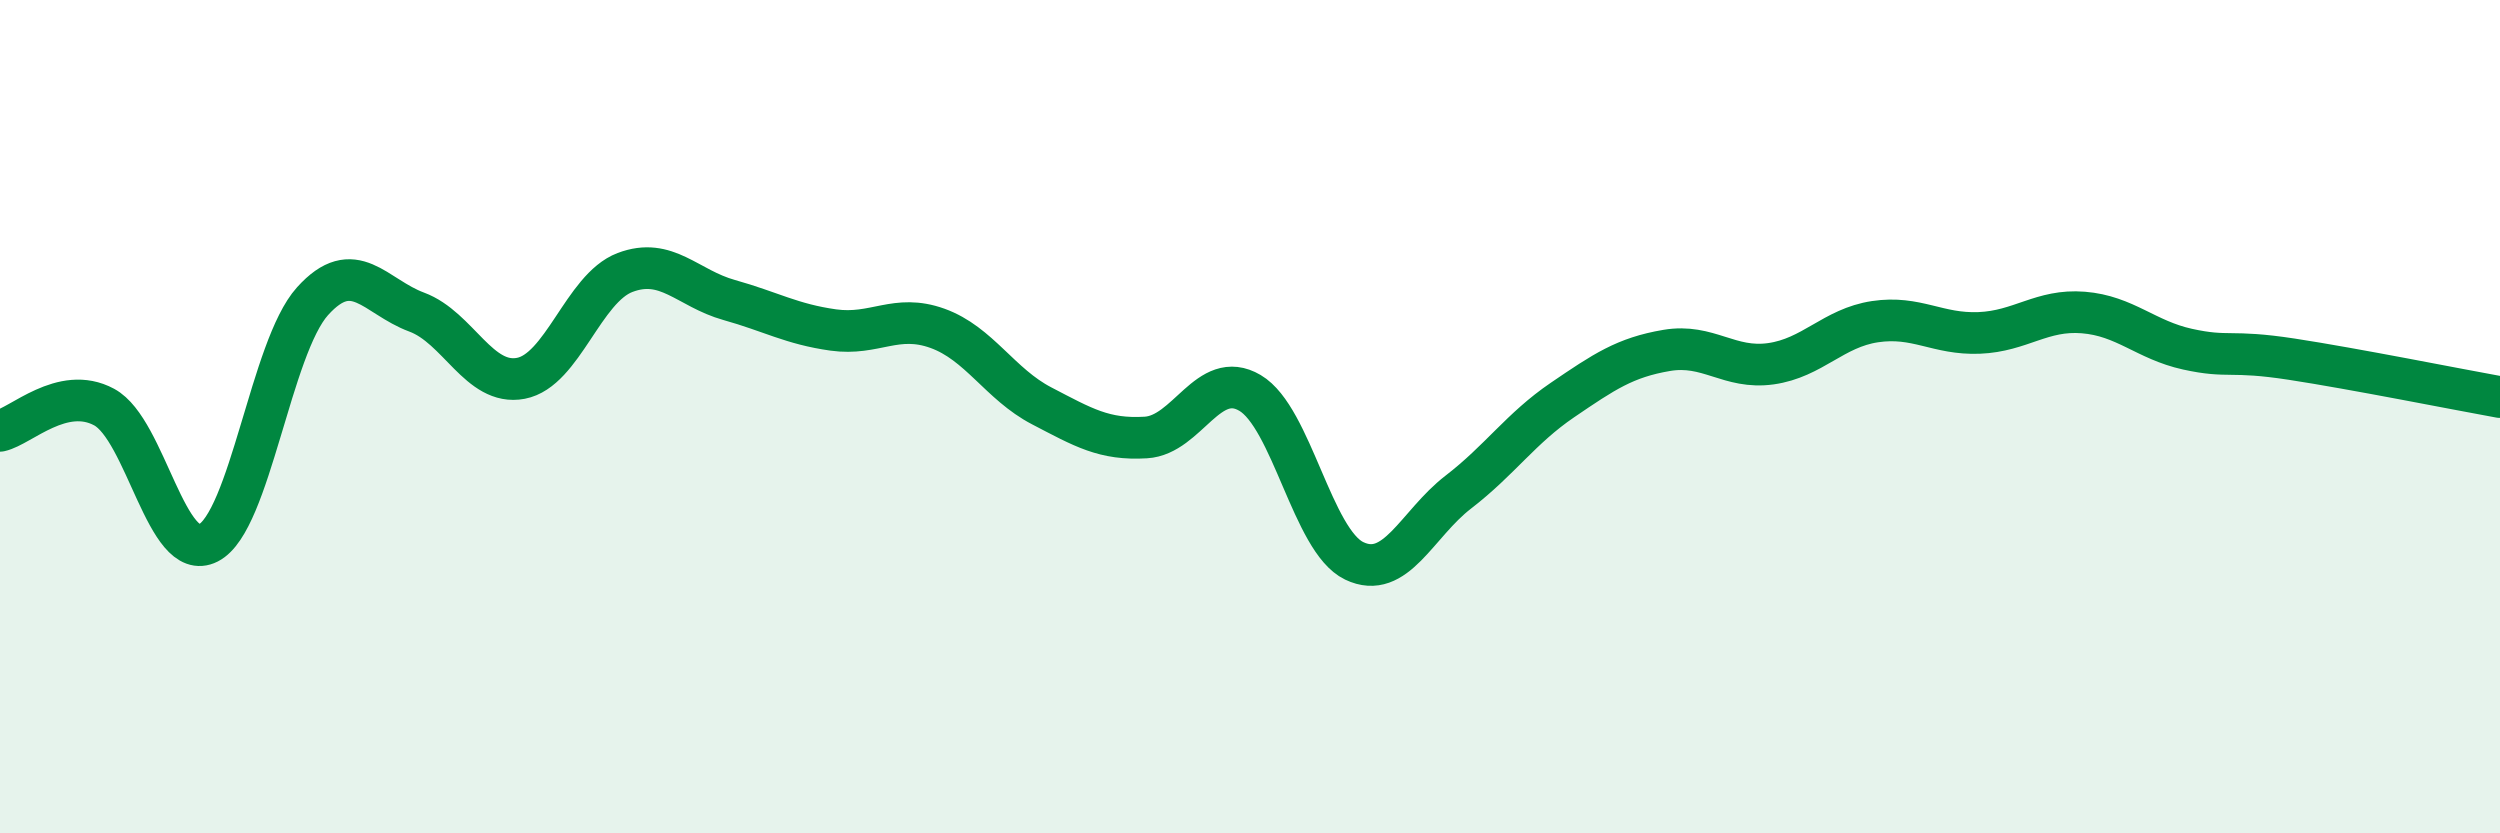
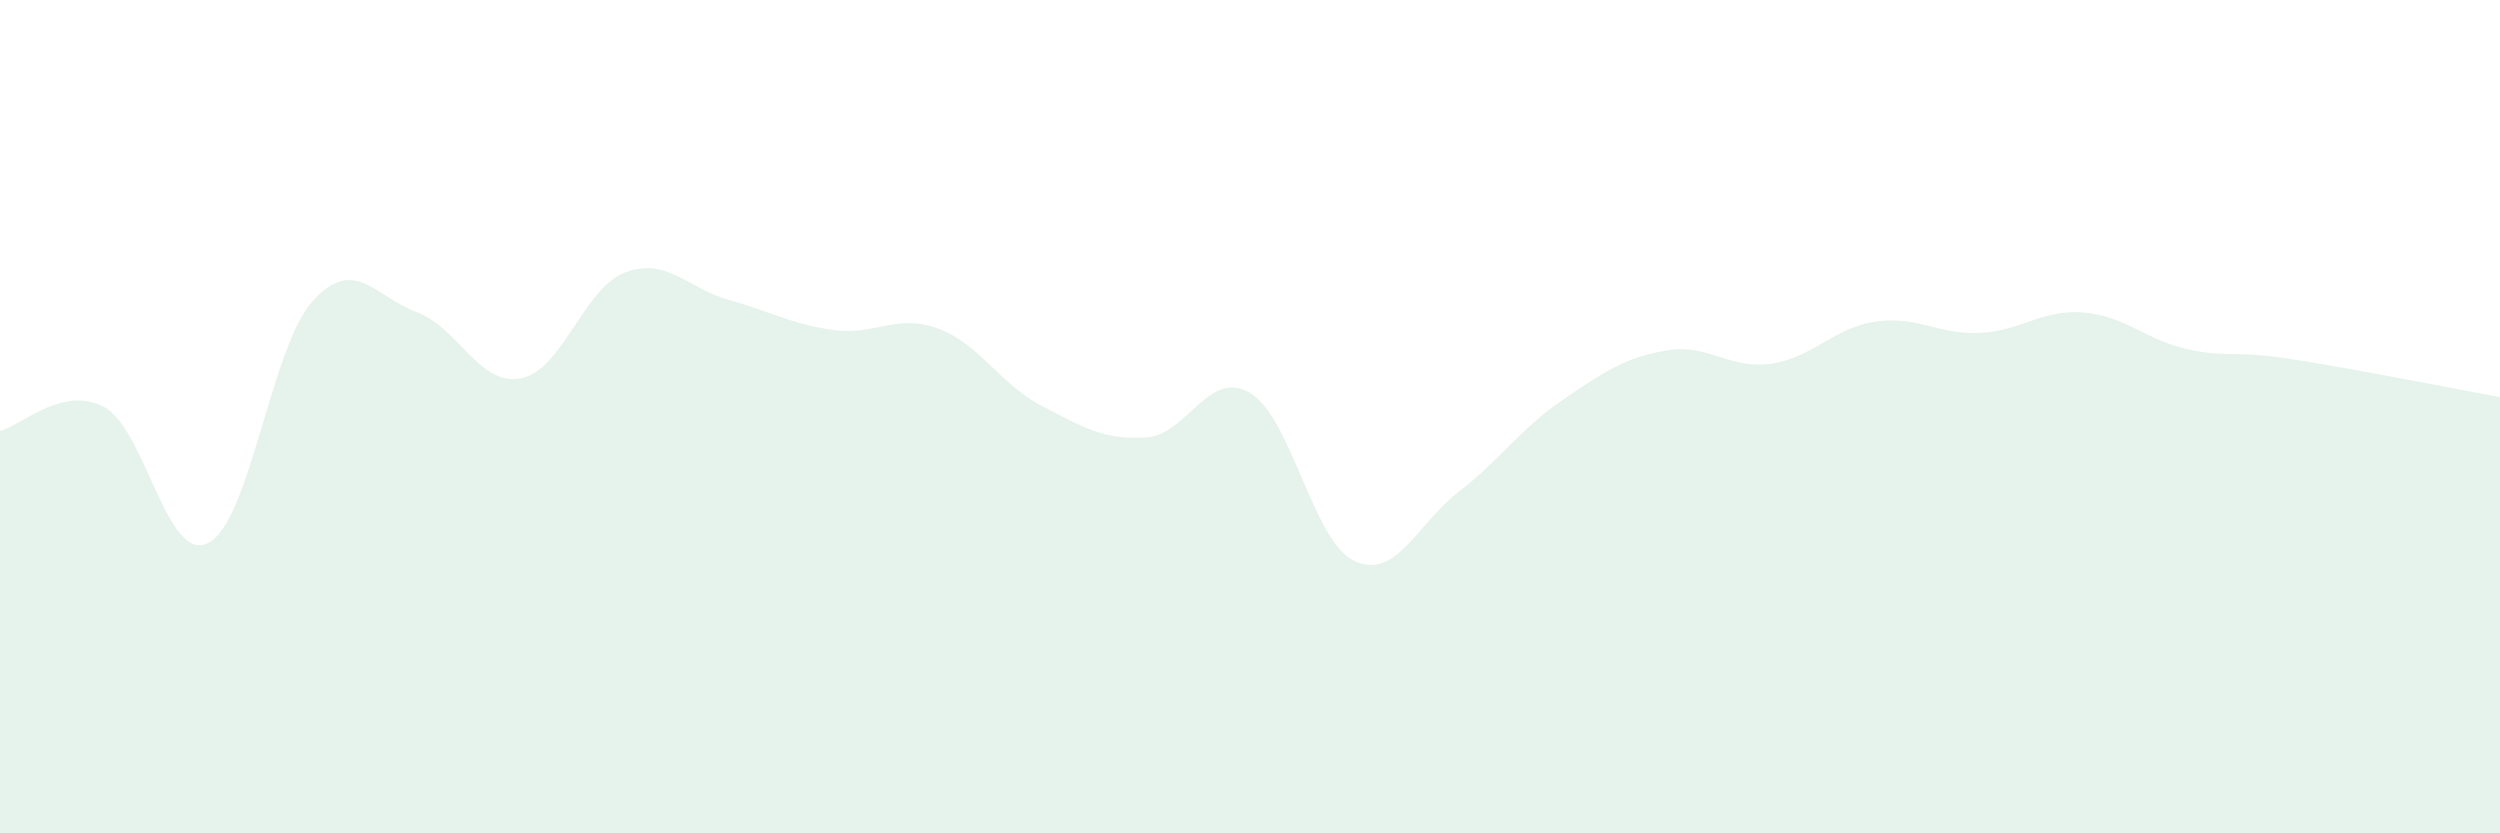
<svg xmlns="http://www.w3.org/2000/svg" width="60" height="20" viewBox="0 0 60 20">
  <path d="M 0,10.34 C 0.5,10.23 1.5,9.23 2.5,9.77 C 3.5,10.31 4,13.54 5,13.03 C 6,12.52 6.5,8.34 7.5,7.23 C 8.5,6.12 9,7.12 10,7.49 C 11,7.86 11.5,9.27 12.5,9.08 C 13.5,8.89 14,6.92 15,6.54 C 16,6.16 16.5,6.92 17.5,7.2 C 18.5,7.48 19,7.78 20,7.92 C 21,8.06 21.5,7.52 22.5,7.88 C 23.5,8.24 24,9.22 25,9.74 C 26,10.26 26.5,10.56 27.5,10.5 C 28.5,10.44 29,8.84 30,9.43 C 31,10.02 31.5,12.98 32.5,13.46 C 33.5,13.94 34,12.58 35,11.81 C 36,11.04 36.5,10.28 37.5,9.6 C 38.5,8.92 39,8.58 40,8.41 C 41,8.24 41.5,8.87 42.5,8.73 C 43.5,8.59 44,7.87 45,7.72 C 46,7.57 46.5,8.03 47.5,7.99 C 48.5,7.95 49,7.42 50,7.5 C 51,7.58 51.5,8.16 52.5,8.38 C 53.5,8.6 53.5,8.39 55,8.62 C 56.5,8.85 59,9.35 60,9.53L60 20L0 20Z" fill="#008740" opacity="0.1" stroke-linecap="round" stroke-linejoin="round" />
-   <path d="M 0,10.34 C 0.5,10.23 1.5,9.23 2.5,9.77 C 3.5,10.31 4,13.54 5,13.03 C 6,12.52 6.5,8.34 7.5,7.23 C 8.5,6.12 9,7.12 10,7.49 C 11,7.86 11.5,9.27 12.5,9.08 C 13.5,8.89 14,6.92 15,6.54 C 16,6.16 16.5,6.92 17.5,7.2 C 18.5,7.48 19,7.78 20,7.92 C 21,8.06 21.5,7.52 22.5,7.88 C 23.5,8.24 24,9.22 25,9.74 C 26,10.26 26.5,10.56 27.5,10.5 C 28.5,10.44 29,8.84 30,9.43 C 31,10.02 31.5,12.98 32.5,13.46 C 33.5,13.94 34,12.58 35,11.81 C 36,11.04 36.5,10.28 37.5,9.6 C 38.5,8.92 39,8.58 40,8.41 C 41,8.24 41.5,8.87 42.5,8.73 C 43.5,8.59 44,7.87 45,7.72 C 46,7.57 46.5,8.03 47.5,7.99 C 48.5,7.95 49,7.42 50,7.5 C 51,7.58 51.5,8.16 52.5,8.38 C 53.5,8.6 53.5,8.39 55,8.62 C 56.5,8.85 59,9.35 60,9.53" stroke="#008740" stroke-width="1" fill="none" stroke-linecap="round" stroke-linejoin="round" />
</svg>